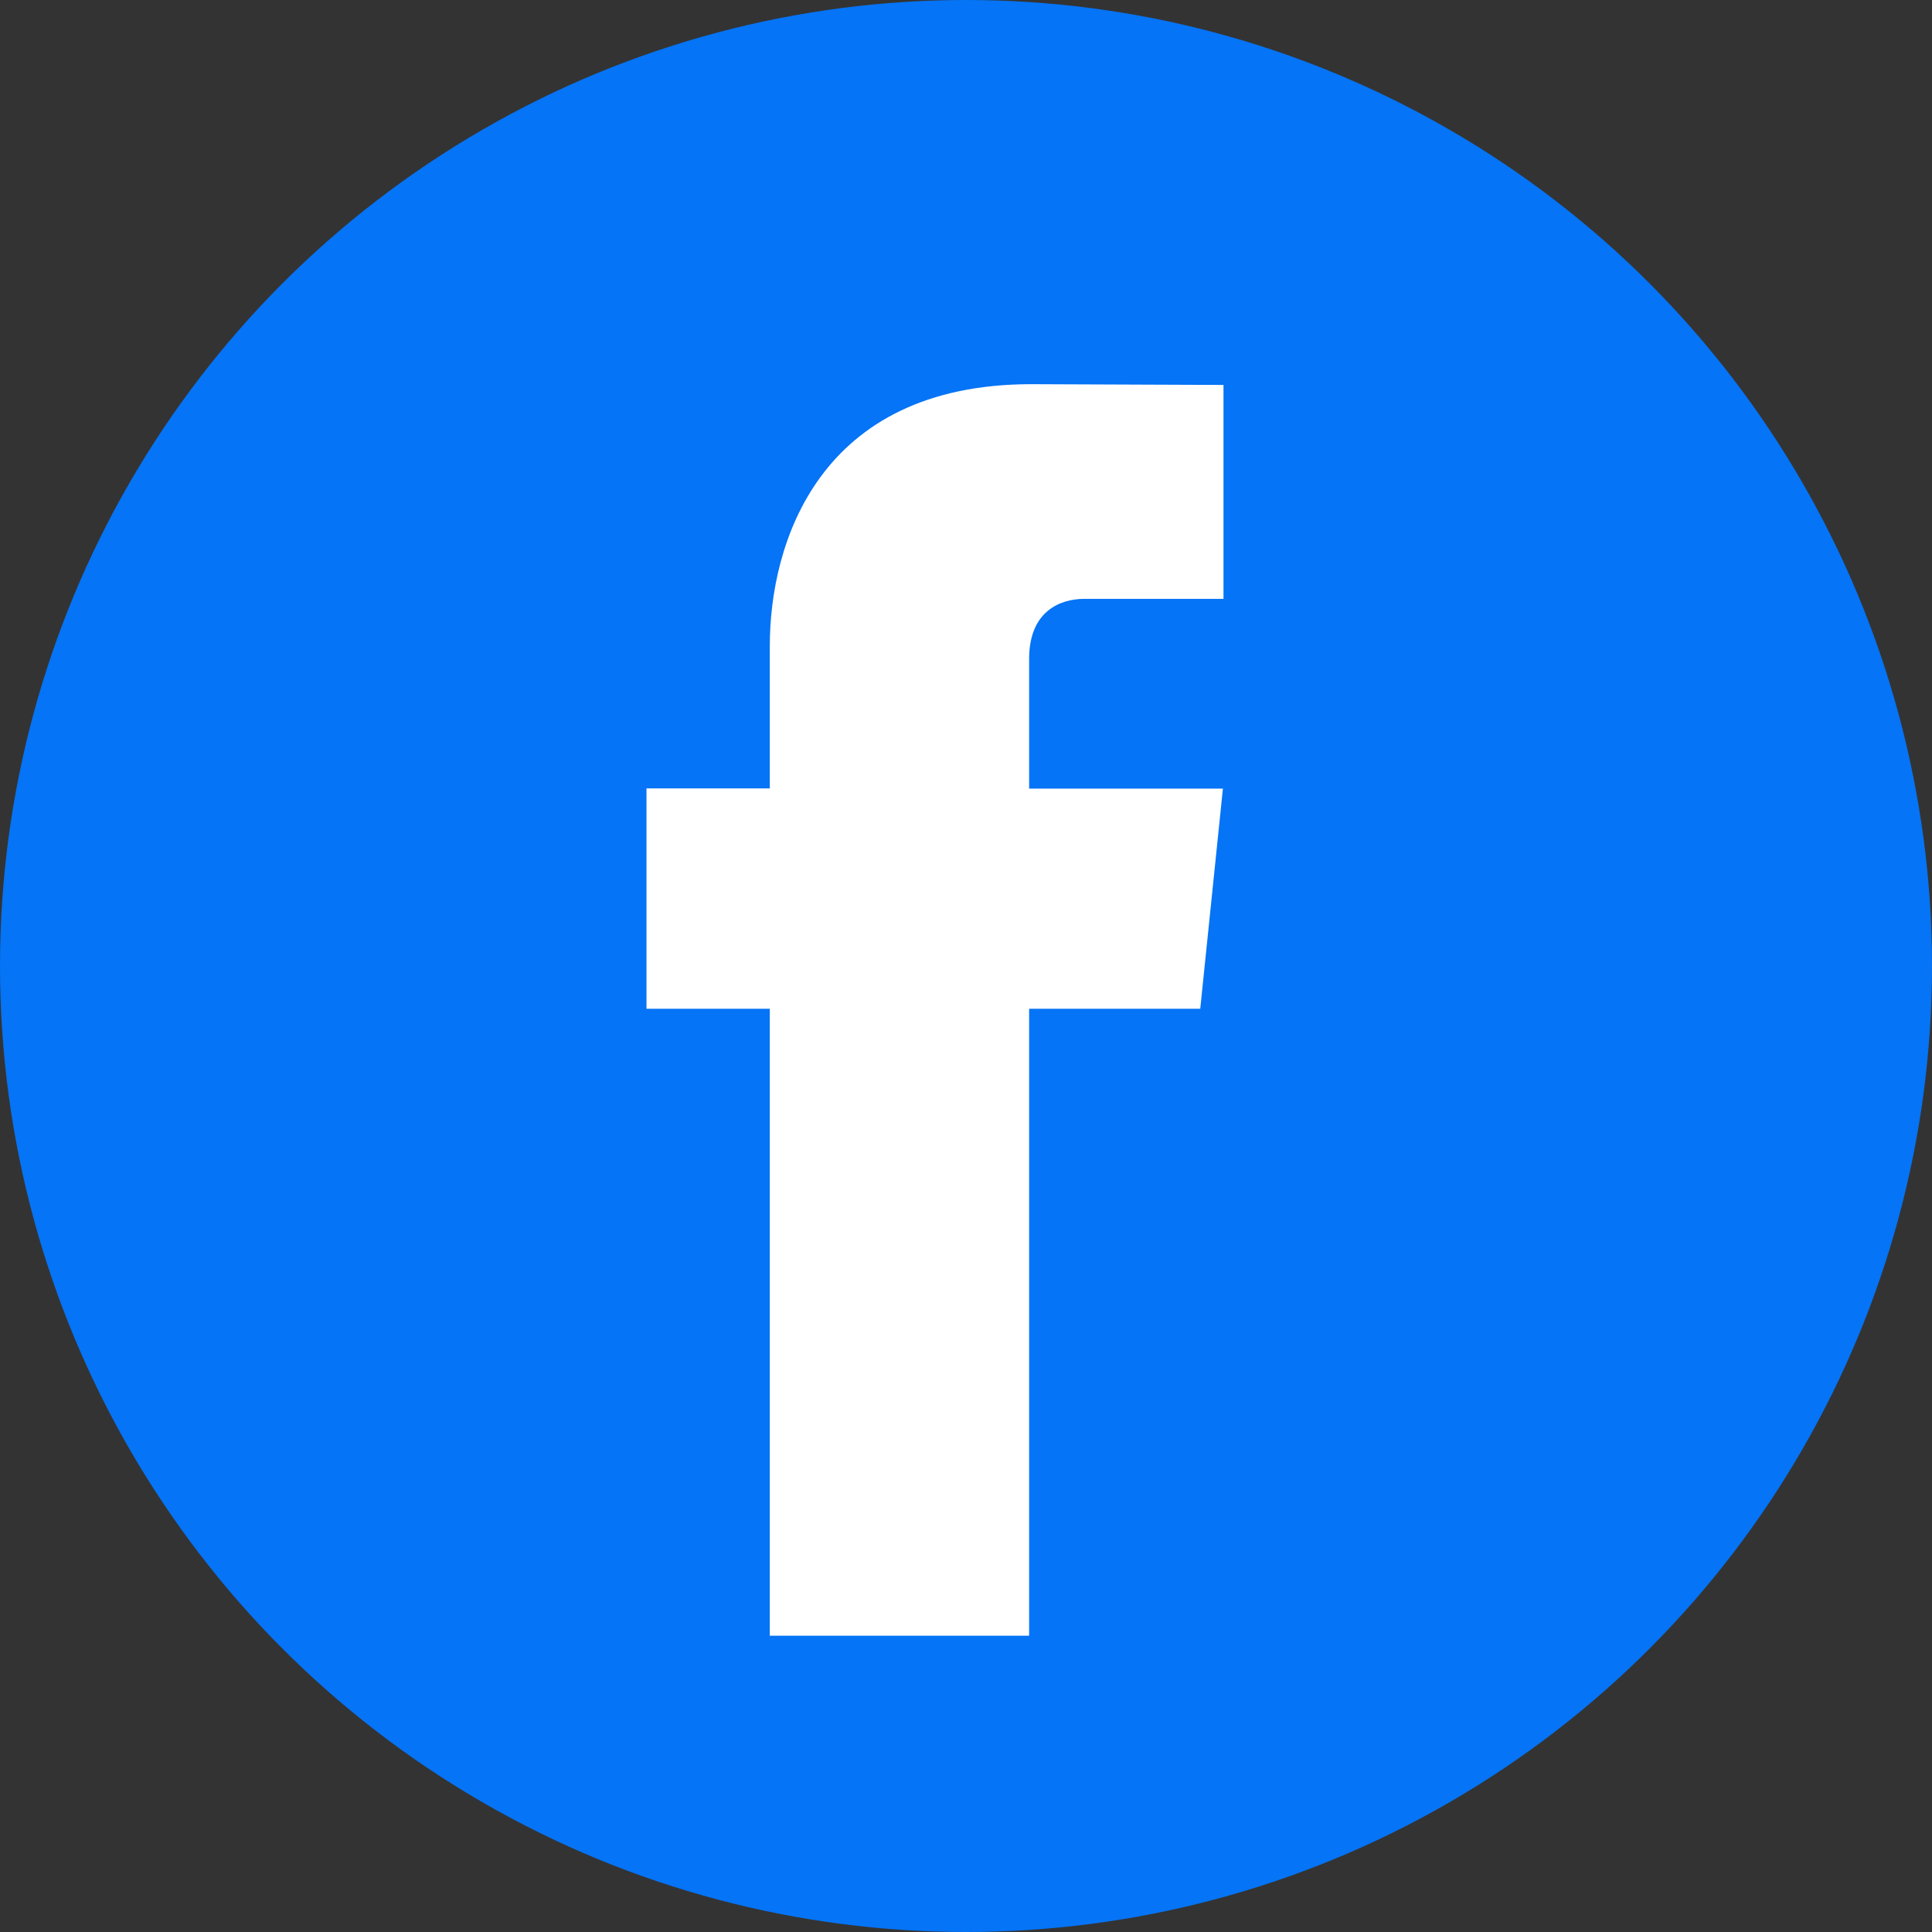
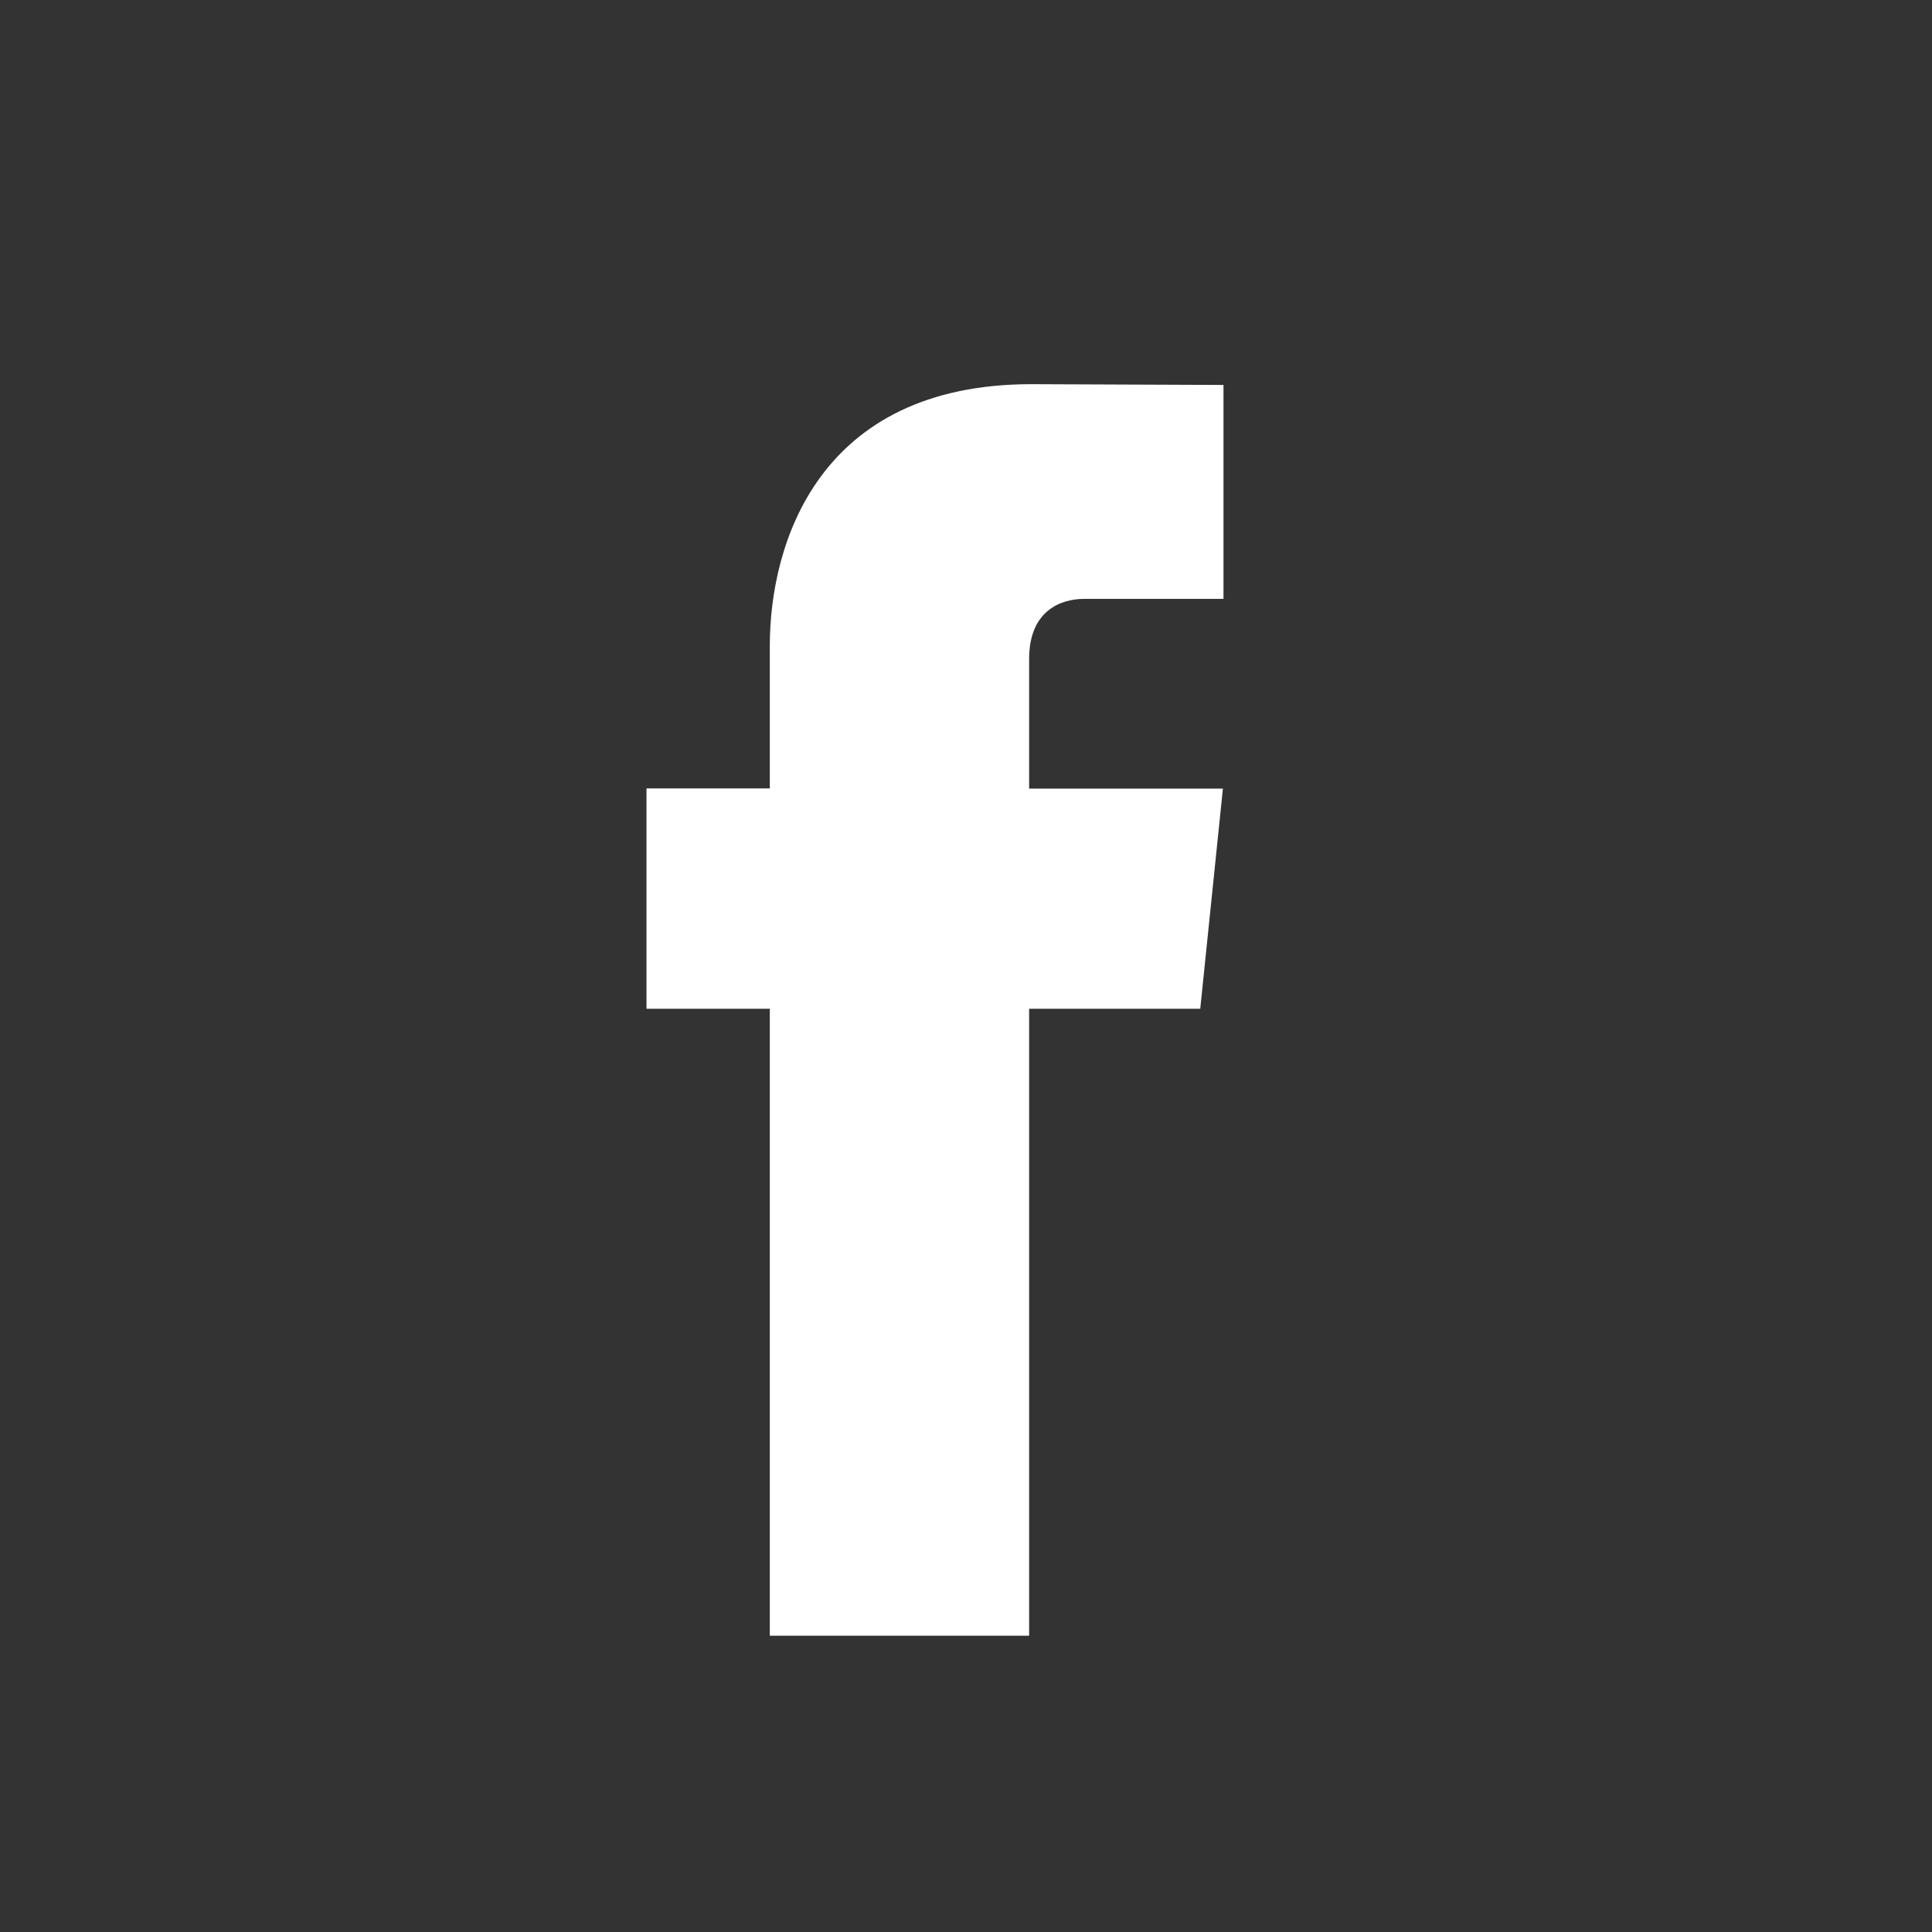
<svg xmlns="http://www.w3.org/2000/svg" width="40px" height="40px" viewBox="0 0 40 40" version="1.1">
  <rect x="0" y="0" width="40" height="40" fill="#333333" stroke="none" />
  <title>social/FB-active</title>
  <g id="social/FB-active" stroke="none" stroke-width="1" fill="none" fill-rule="evenodd">
    <g id="Facebook" fill-rule="nonzero">
-       <circle id="Combined-Shape" fill="#0574F6" cx="20" cy="20" r="20" />
      <path d="M24.85,20.885 L21.307,20.885 L21.307,33.866 L15.938,33.866 L15.938,20.885 L13.385,20.885 L13.385,16.323 L15.938,16.323 L15.938,13.371 C15.938,11.26 16.941,7.954 21.354,7.954 L25.331,7.97 L25.331,12.399 L22.446,12.399 C21.972,12.399 21.307,12.635 21.307,13.642 L21.307,16.327 L25.319,16.327 L24.85,20.885 Z" id="Path" fill="#FFFFFF" />
    </g>
  </g>
</svg>